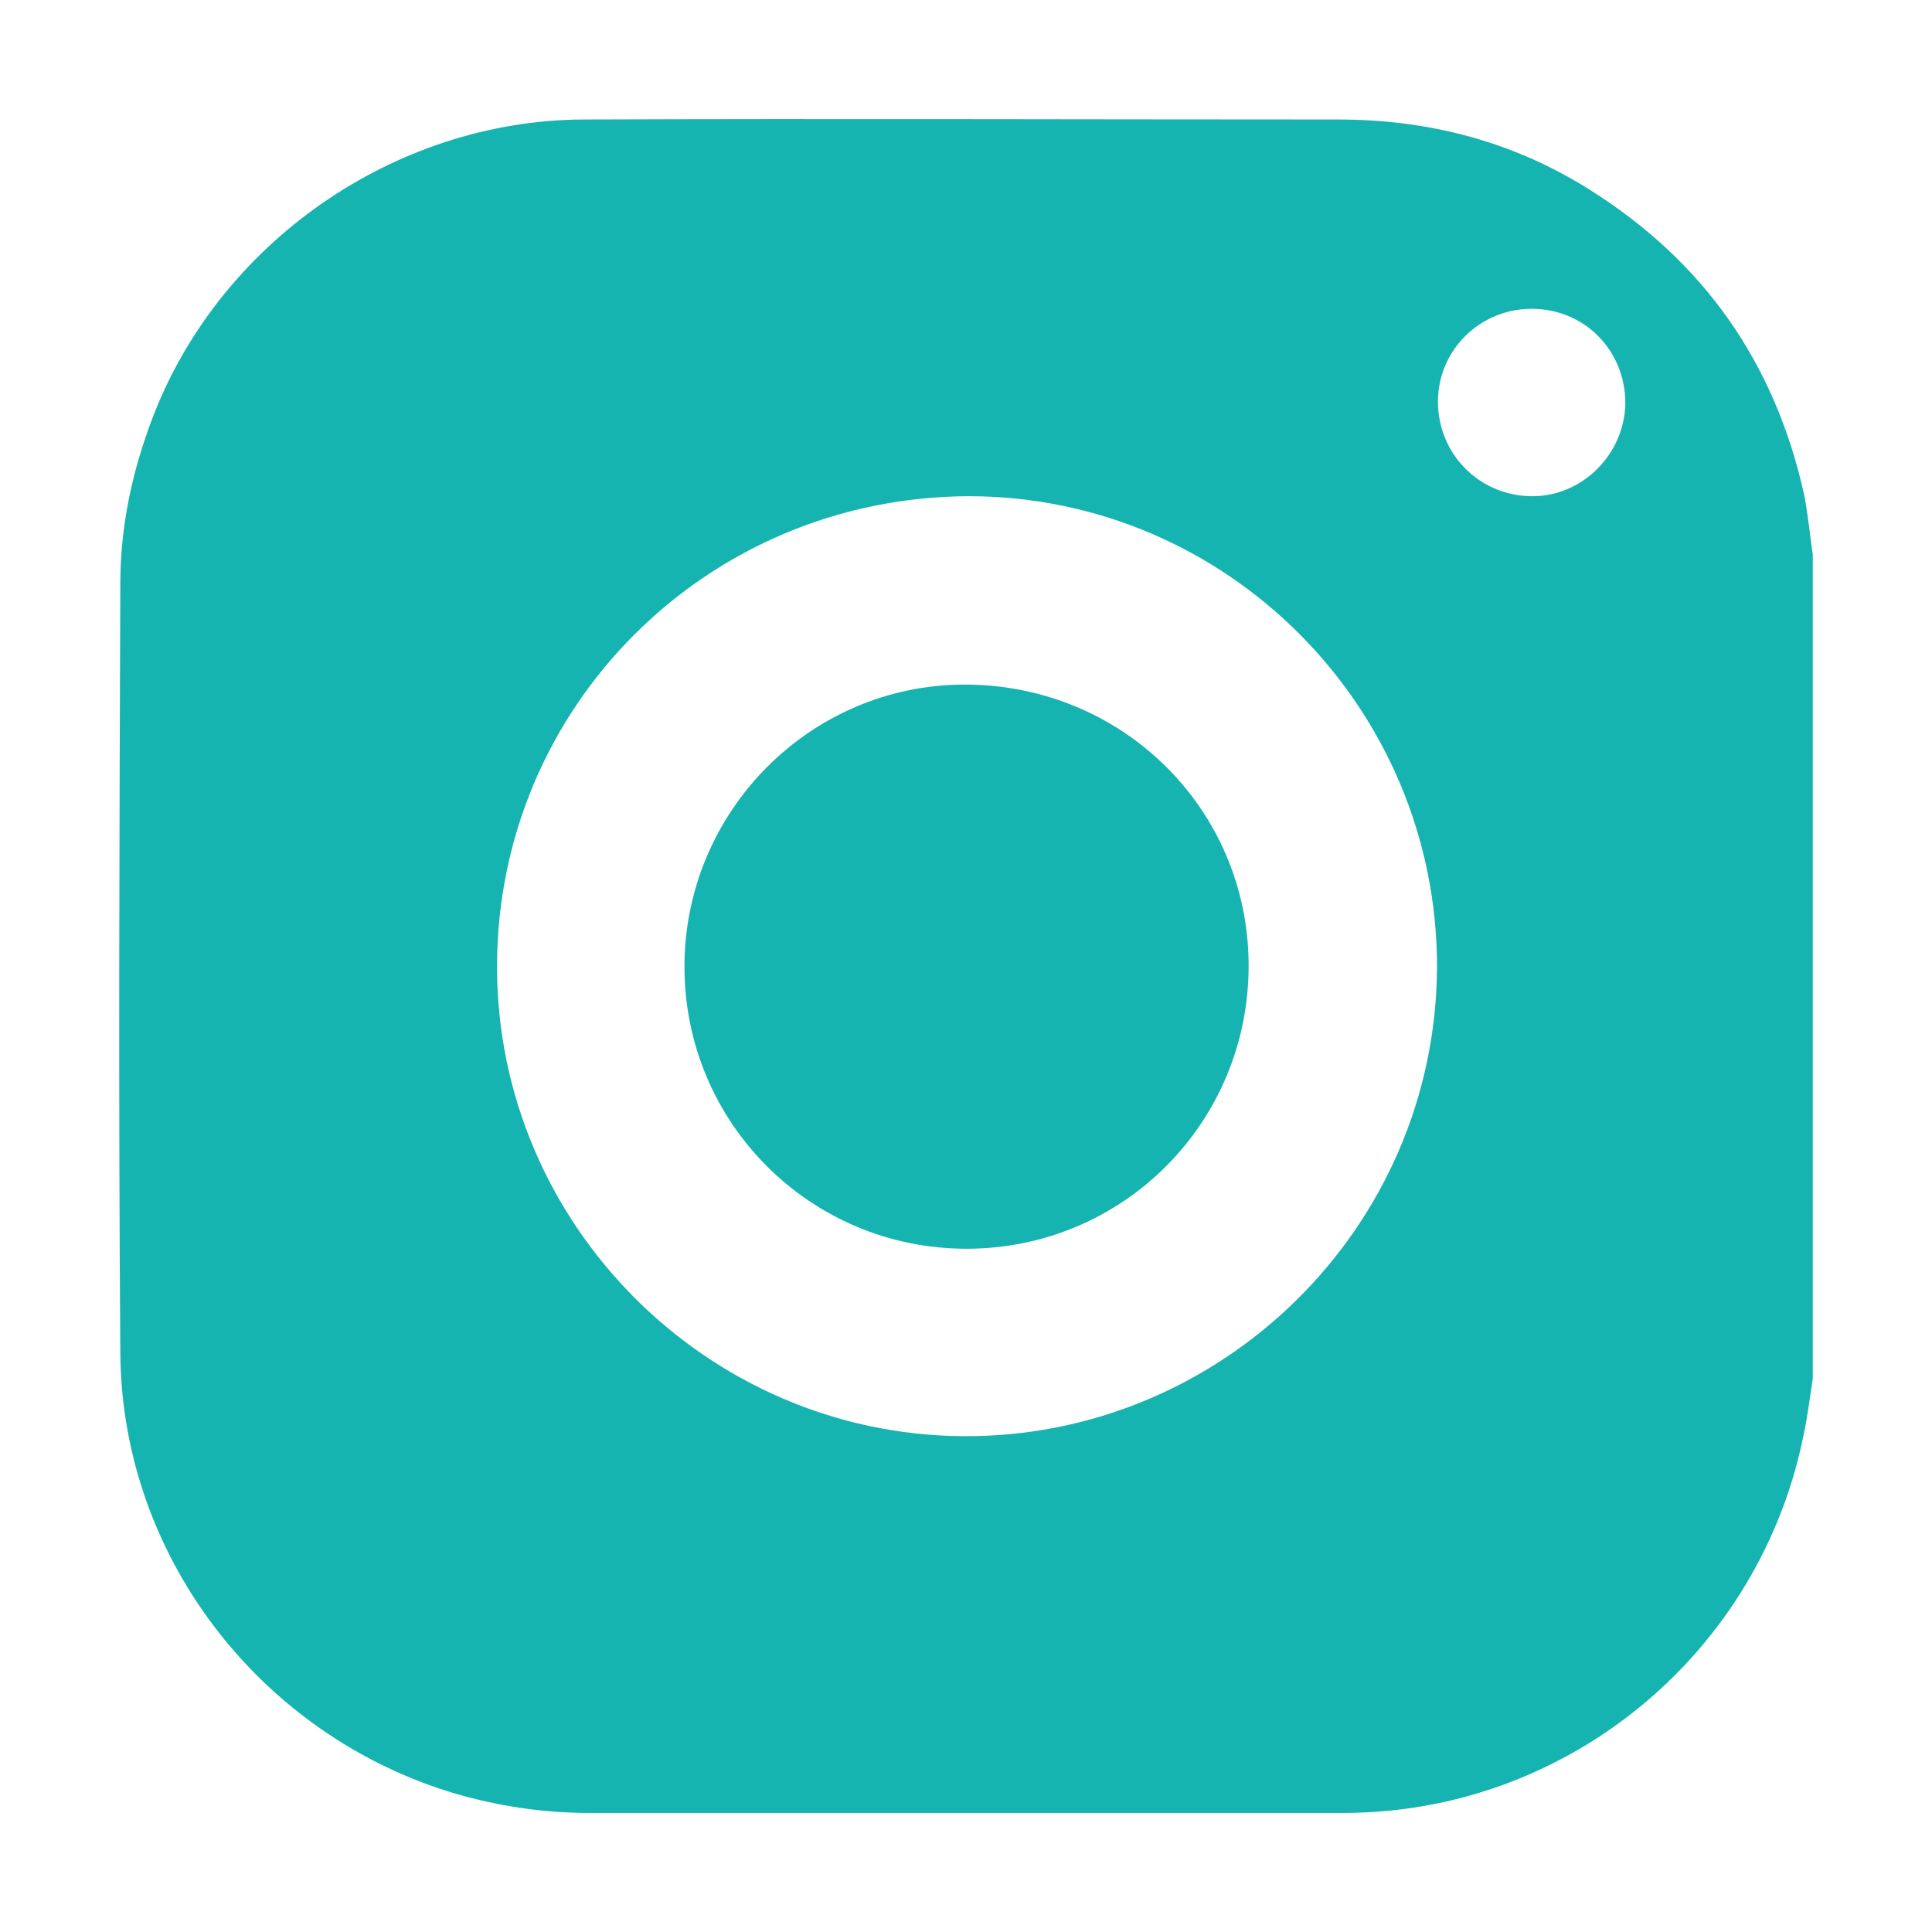
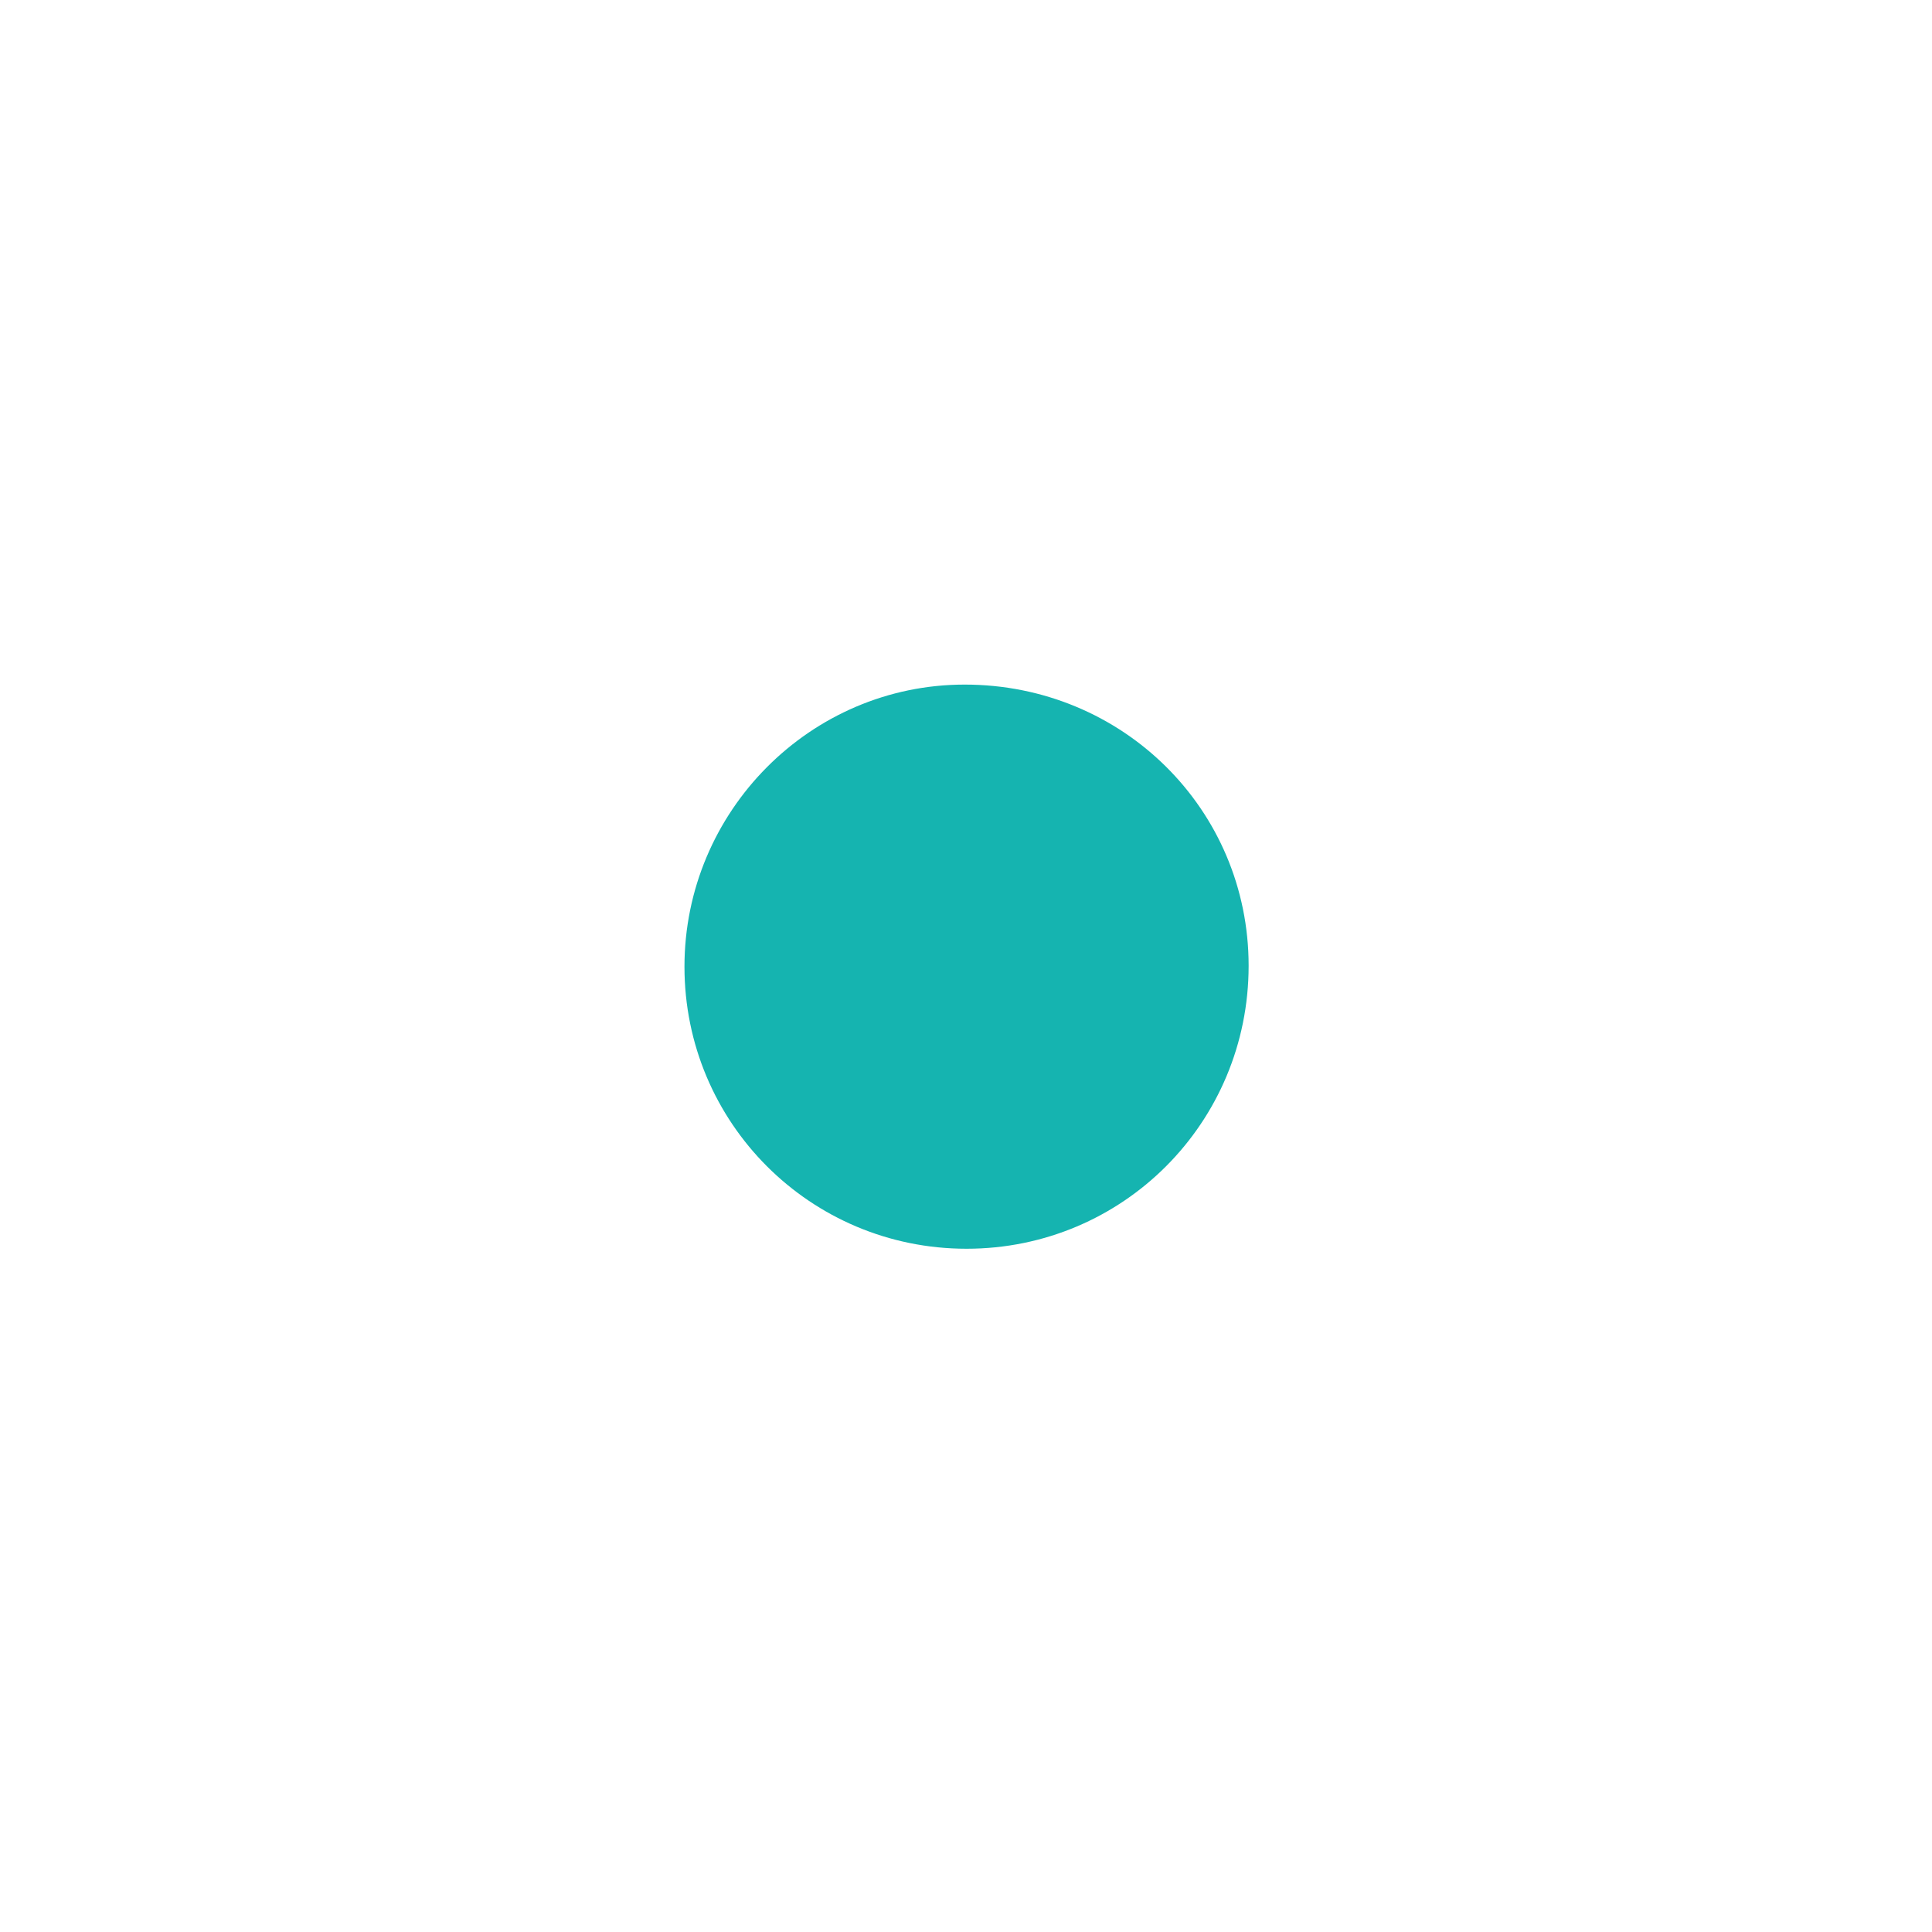
<svg xmlns="http://www.w3.org/2000/svg" version="1.1" id="Camada_1" x="0px" y="0px" viewBox="0 0 651.97 651.97" style="enable-background:new 0 0 651.97 651.97;" xml:space="preserve">
  <style type="text/css">
	.st0{fill:#15B4B0;}
</style>
  <g>
-     <path class="st0" d="M611.74,187.26c0,92.64,0,185.27,0,277.91c-0.96,6.07-1.6,11.82-2.87,17.89   c-14.37,74.43-79.54,128.73-155.56,128.73c-84.97,0-169.94,0-254.59,0c-14.06,0-27.79-1.92-41.21-5.43   C89.79,588.15,40.91,526.5,40.6,456.22c-0.64-86.25-0.32-172.81,0-259.06c0-19.17,3.83-37.37,10.54-55.26   C73.5,82.17,132.91,40.64,196.8,40.32c84.97-0.32,169.94,0,254.59,0c30.67,0,59.1,7.35,84.97,23.64   c38.65,24.28,62.61,58.46,72.51,103.18C610.14,173.85,610.78,180.55,611.74,187.26z M167.73,326.21   c0,86.89,70.91,157.8,157.16,158.44c86.89,0.64,159.72-69.96,160.04-158.44c0-87.52-70.91-158.76-158.12-158.76   C238.64,167.78,167.73,238.37,167.73,326.21z M485.25,135.51c0,17.57,13.74,31.62,31.3,31.94c17.25,0.32,31.62-14.06,31.94-31.3   c0-17.89-13.74-31.94-31.62-31.94C499.3,104.21,485.25,118.26,485.25,135.51z" />
    <path class="st0" d="M230.98,326.21c0-52.39,42.48-95.19,94.55-95.19c53.35,0,95.83,42.17,95.83,94.87   c0,53.03-42.48,95.51-95.19,95.51S230.98,378.92,230.98,326.21z" />
  </g>
</svg>